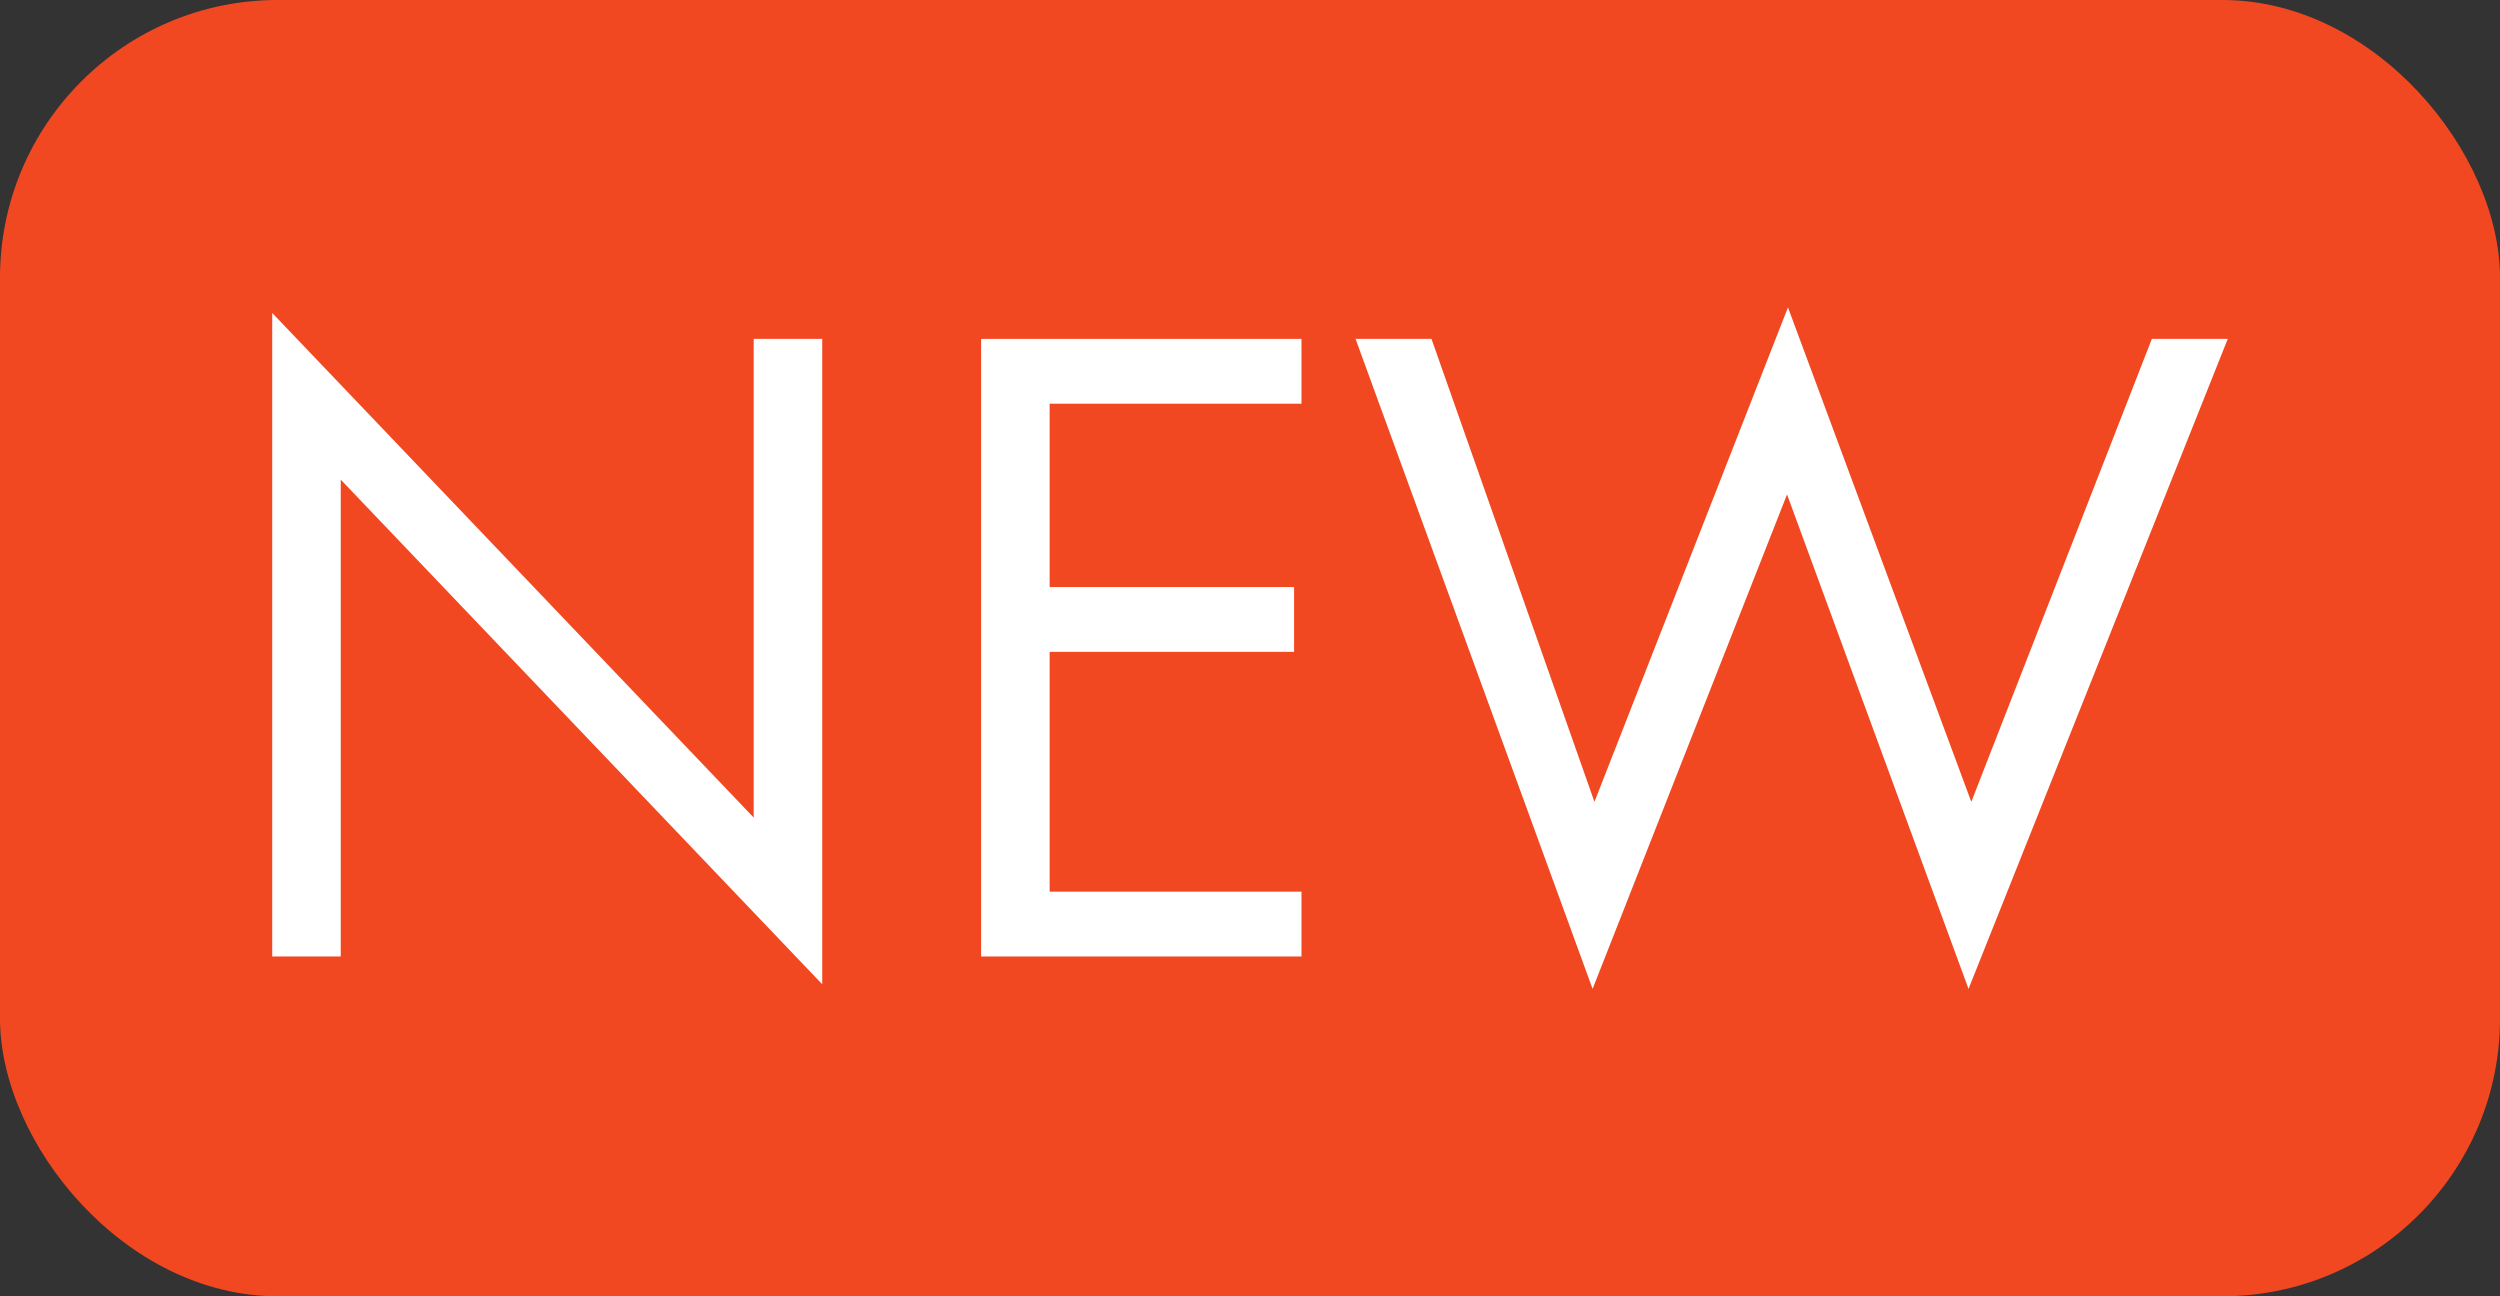
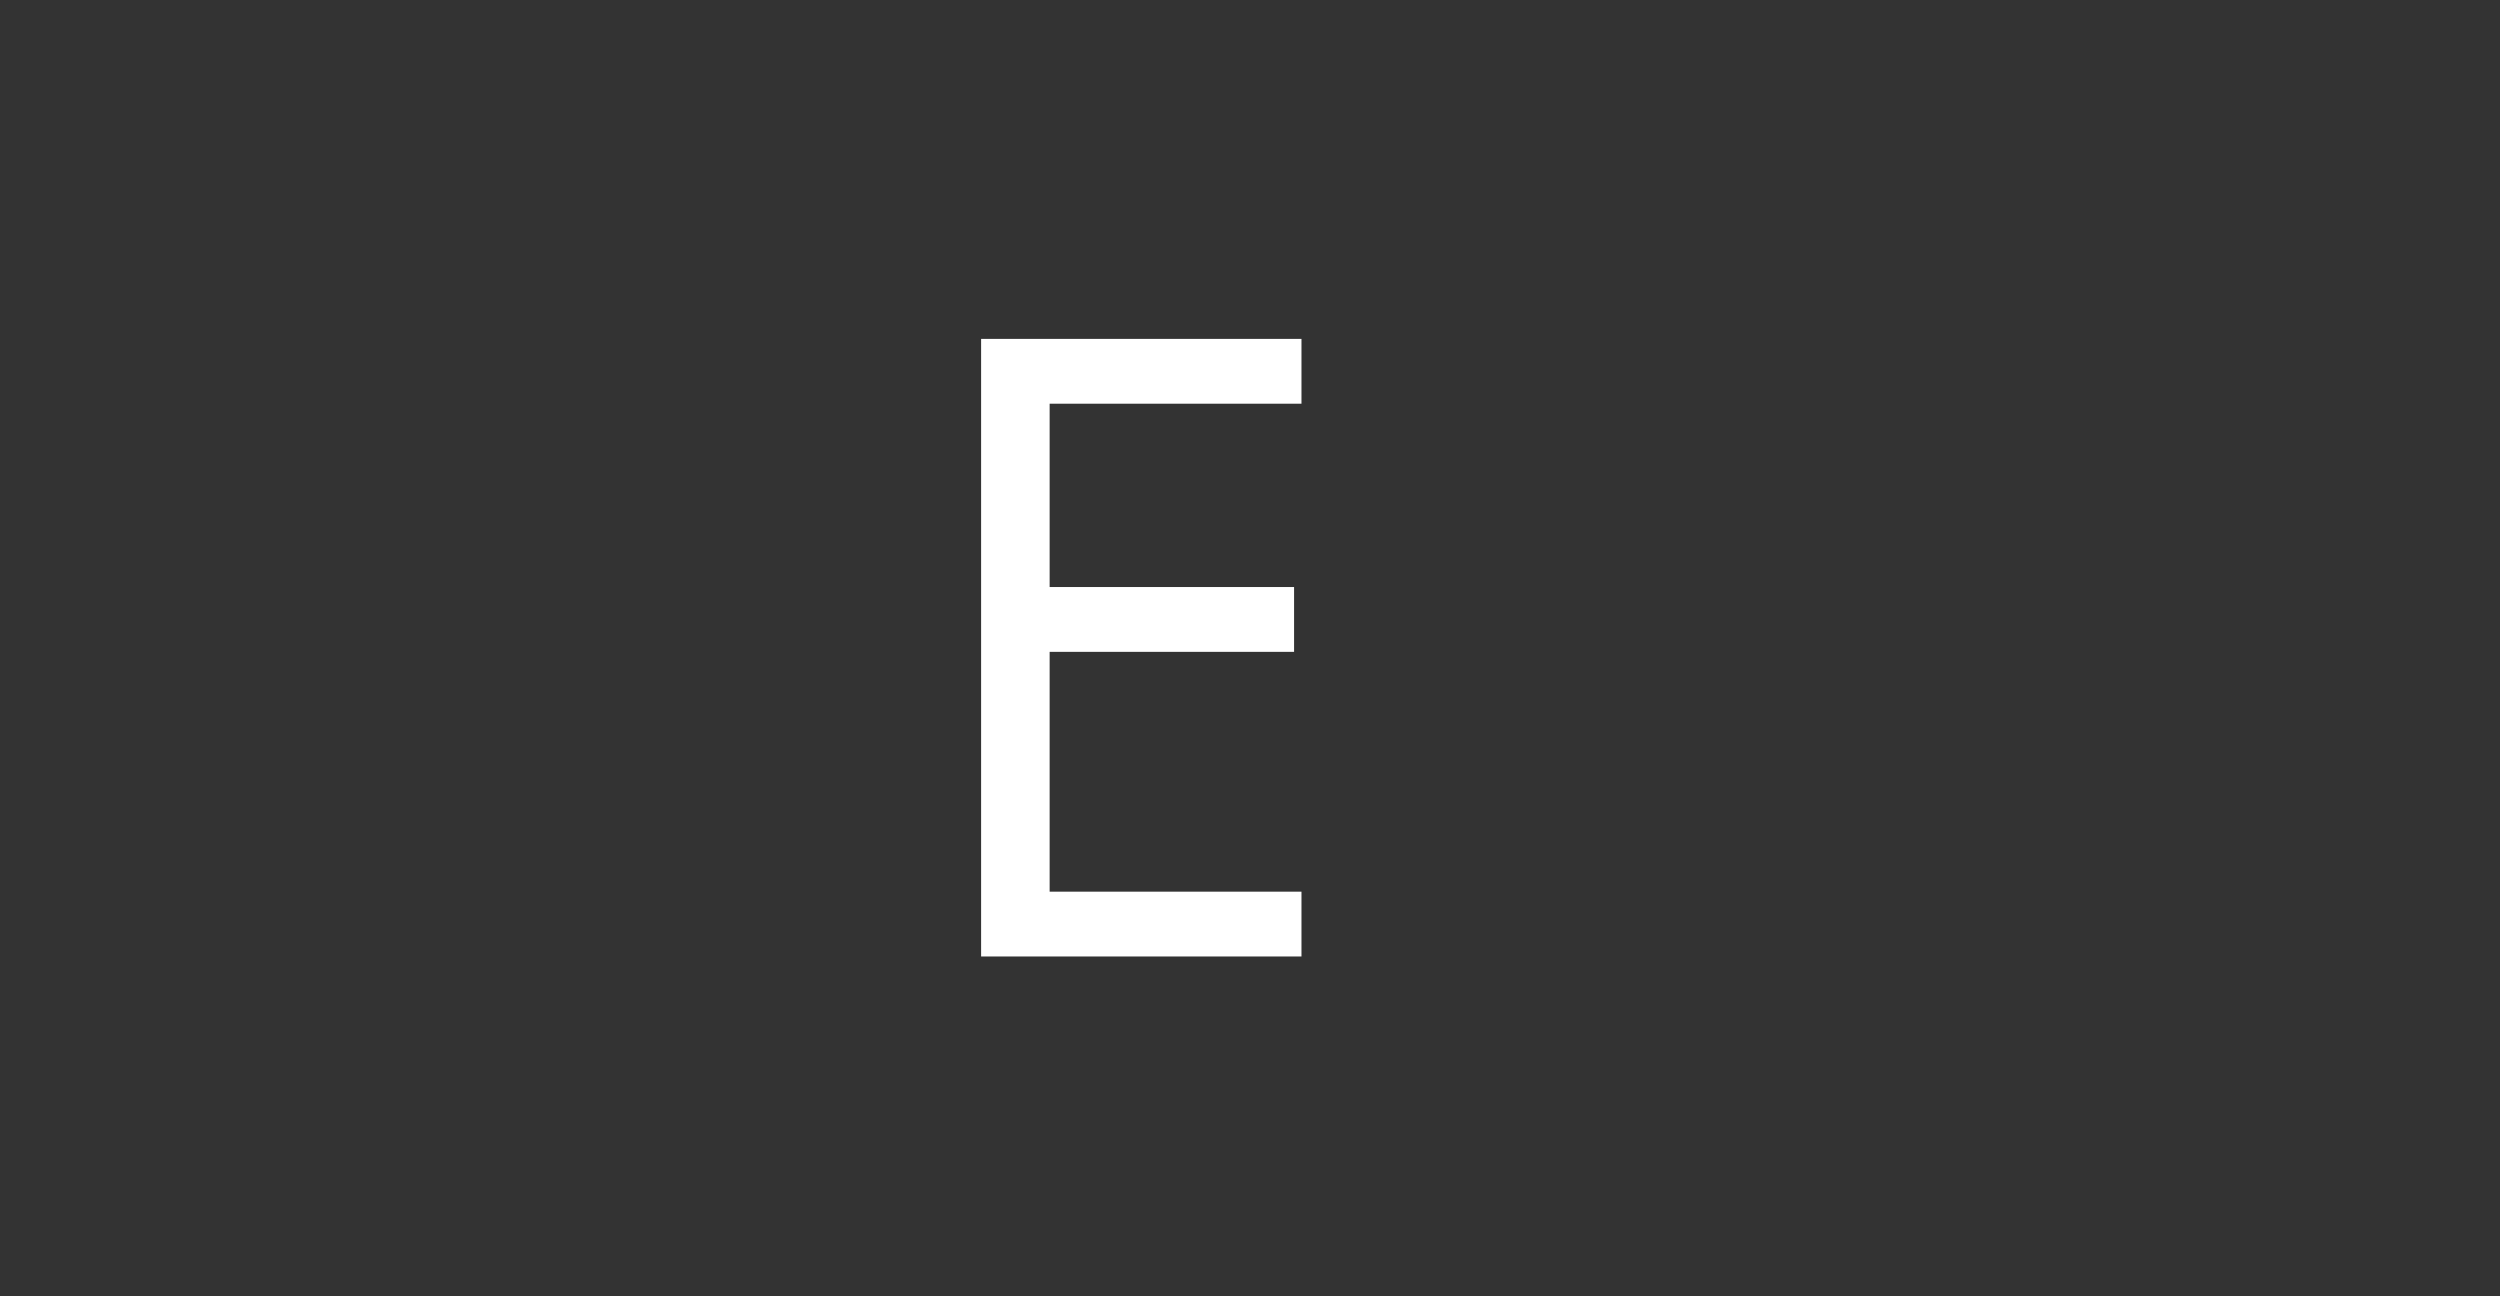
<svg xmlns="http://www.w3.org/2000/svg" width="27" height="14" viewBox="0 0 27 14" fill="none">
  <rect x="0" y="0" width="27" height="14" fill="#333333" stroke="none" />
-   <rect width="27" height="14" rx="3" fill="#F24822" />
-   <path d="M3.68 10.33H2.94V3.38L8.14 8.83V3.66H8.88V10.63L3.68 5.18V10.33Z" fill="white" />
  <path d="M14.056 3.66V4.36H11.336V6.34H13.976V7.04H11.336V9.63H14.056V10.33H10.596V3.66H14.056Z" fill="white" />
-   <path d="M14.64 3.66H15.46L17.22 8.66L19.31 3.32L21.29 8.66L23.24 3.66H24.06L21.26 10.68L19.3 5.34L17.2 10.68L14.64 3.66Z" fill="white" />
</svg>